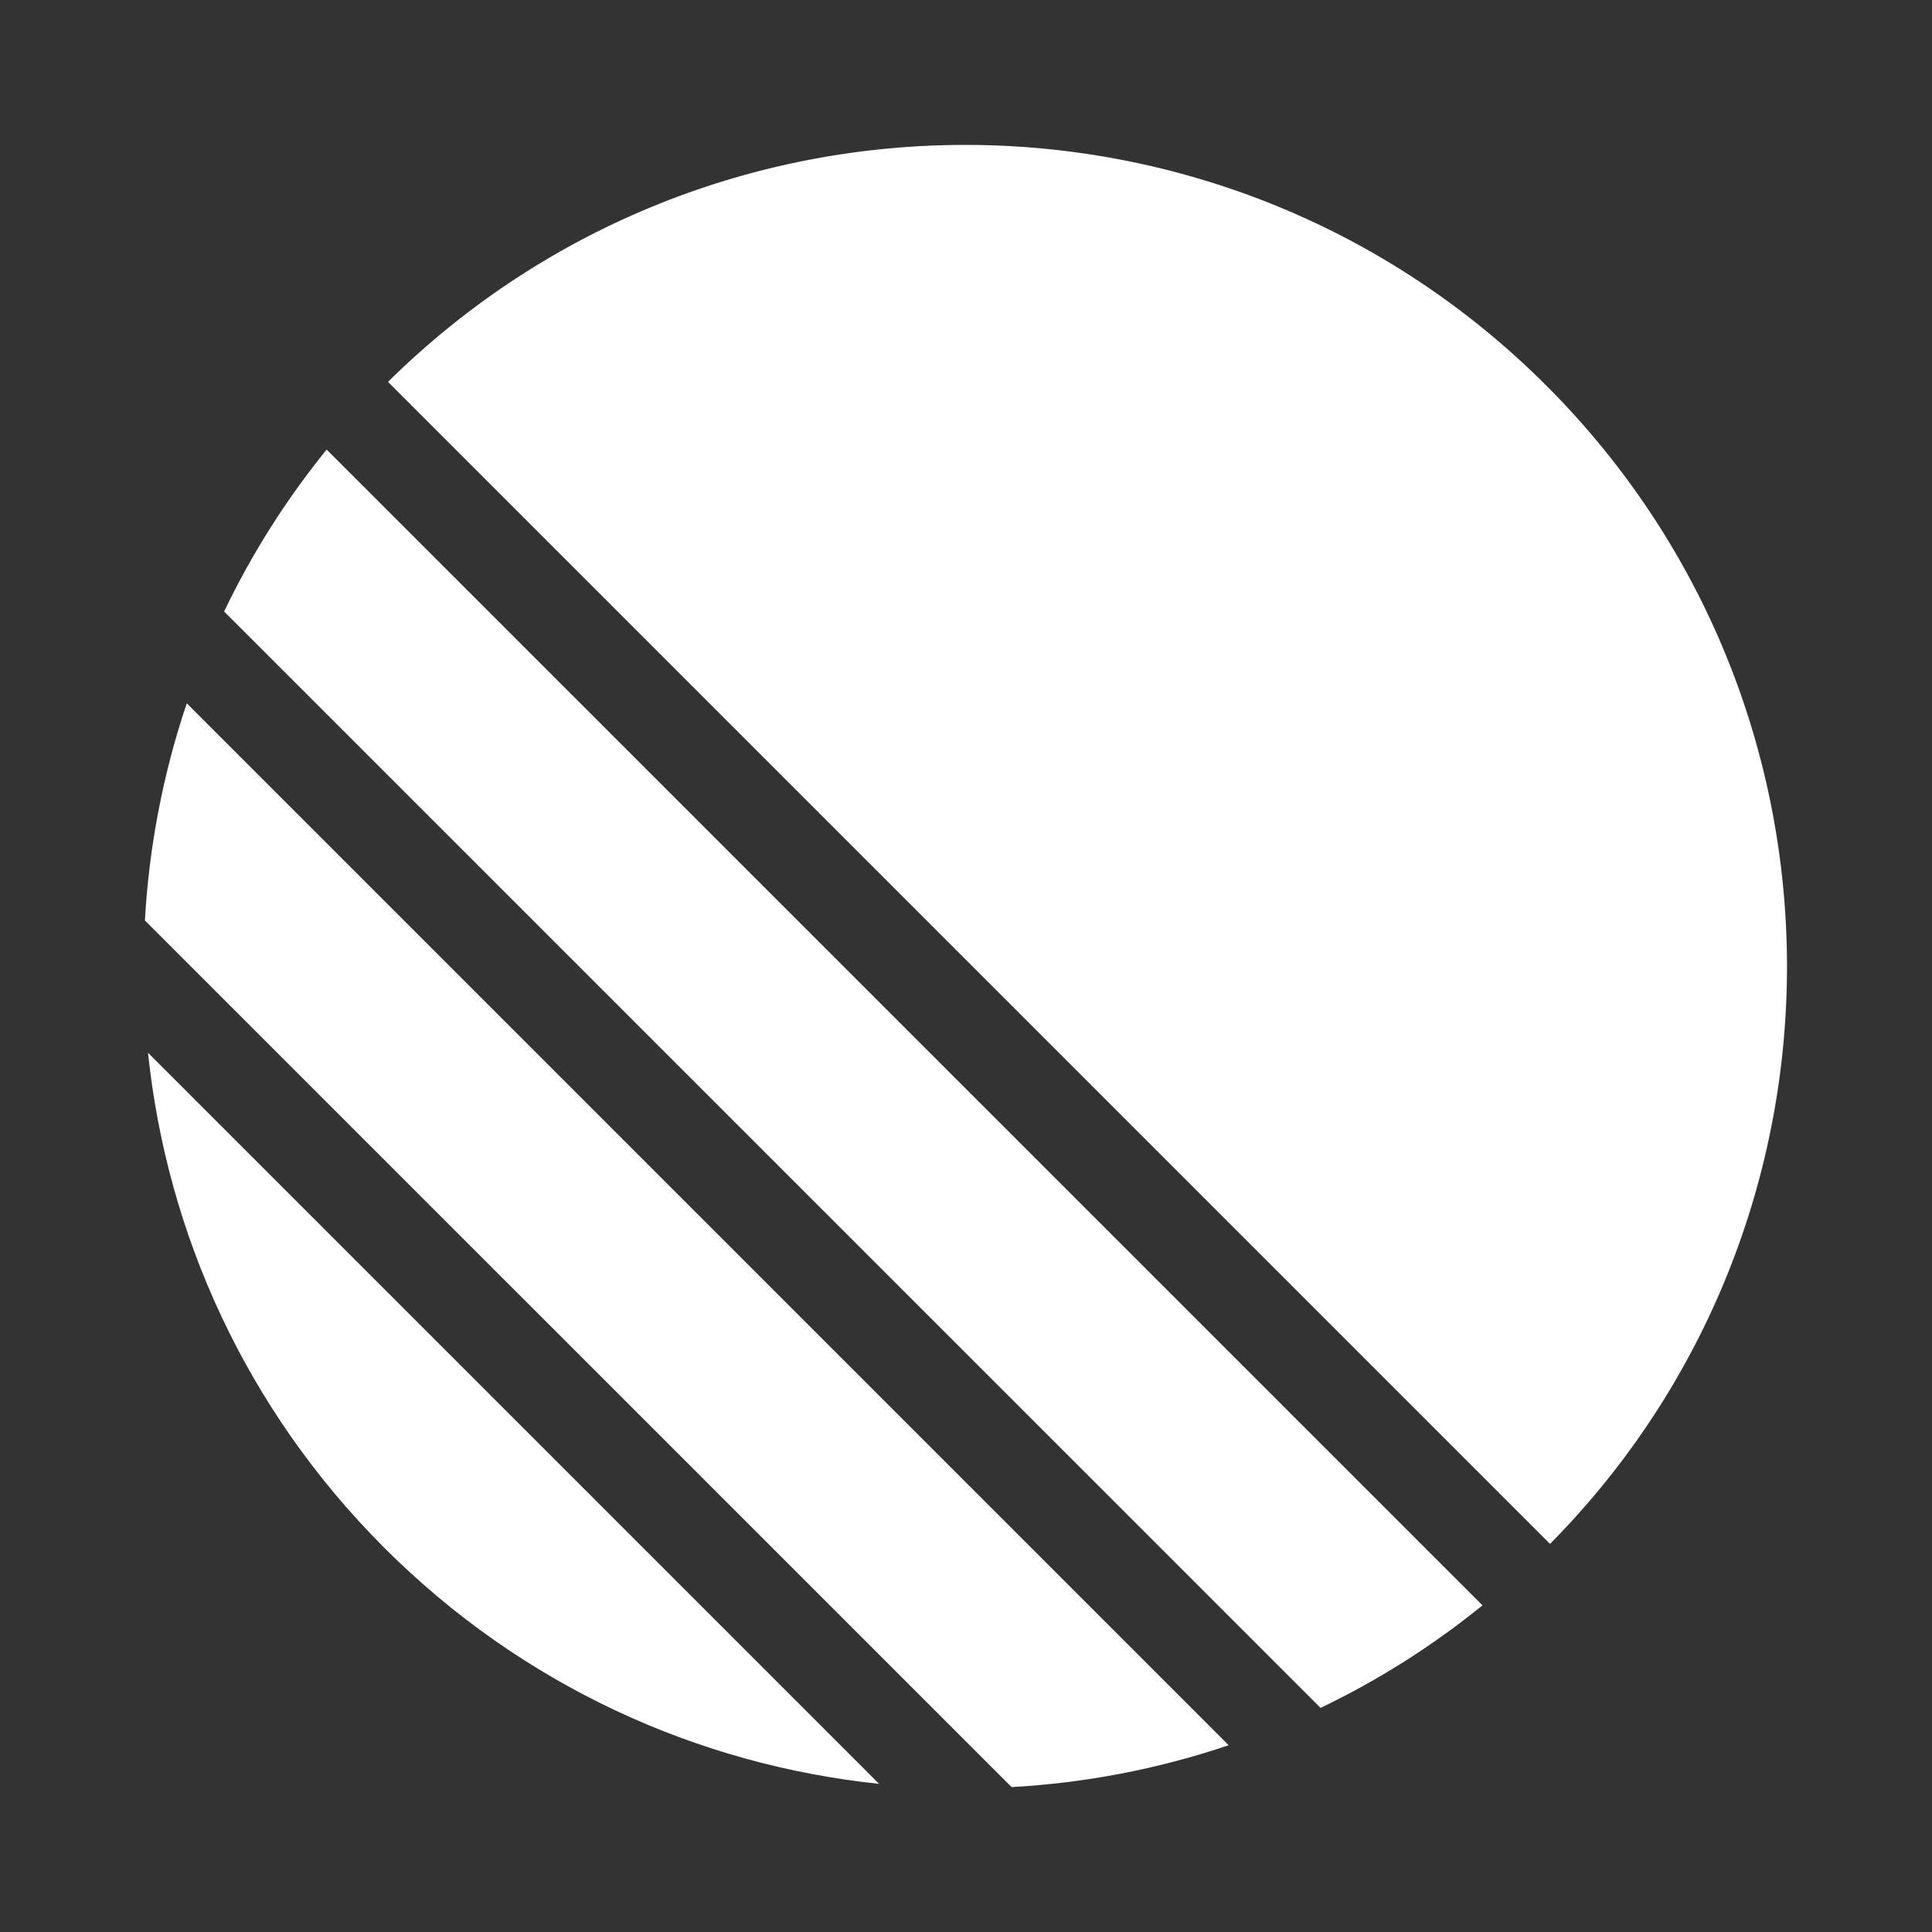
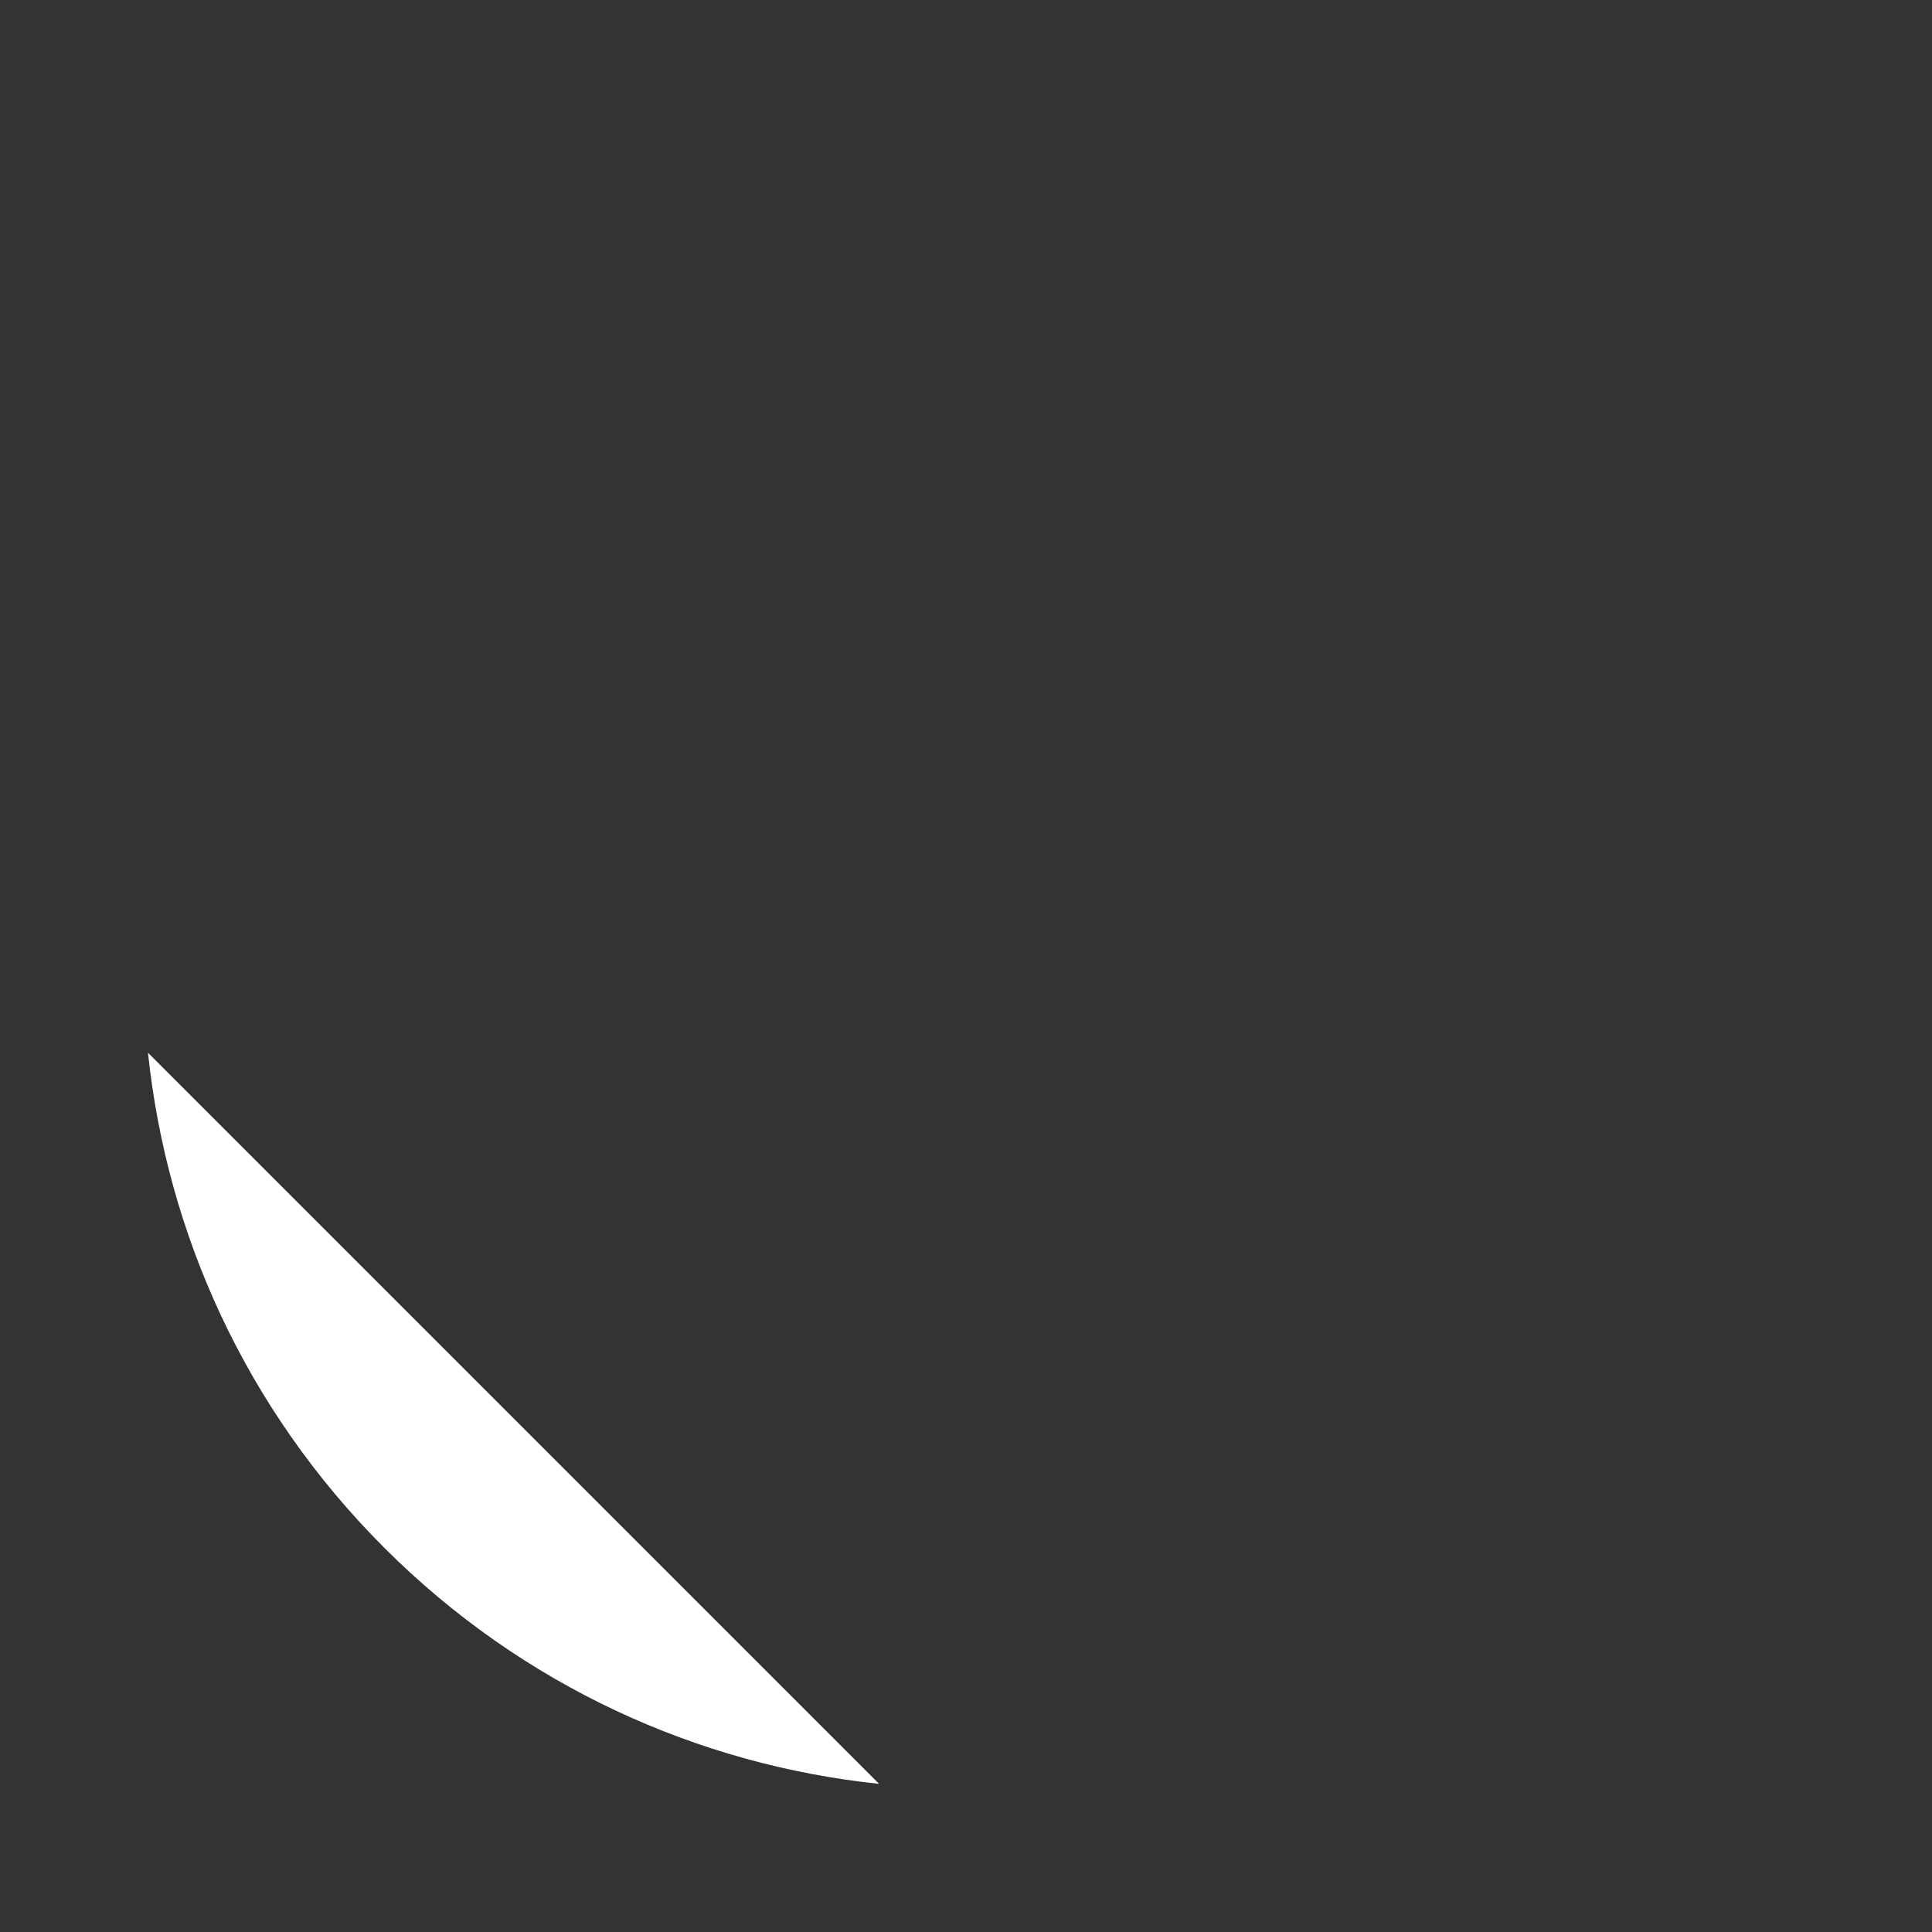
<svg xmlns="http://www.w3.org/2000/svg" width="40" height="40" viewBox="0 0 40 40" fill="none">
  <rect x="0" y="0" width="40" height="40" fill="#333333" stroke="none" />
  <path d="M3.064 21.796C3.456 25.538 5.086 29.175 7.954 32.043C10.822 34.911 14.459 36.541 18.201 36.933L3.064 21.796Z" fill="white" />
-   <path d="M3 19.057L20.944 37C22.466 36.915 23.98 36.626 25.439 36.133L3.867 14.561C3.375 16.021 3.086 17.534 3 19.057Z" fill="white" />
-   <path d="M4.64 12.66L27.341 35.36C28.518 34.796 29.645 34.088 30.693 33.237L6.763 9.308C5.912 10.356 5.205 11.482 4.64 12.66Z" fill="white" />
-   <path d="M8.033 7.906C14.682 1.339 25.397 1.365 32.015 7.983C38.633 14.601 38.659 25.315 32.092 31.965L8.033 7.906Z" fill="white" />
</svg>